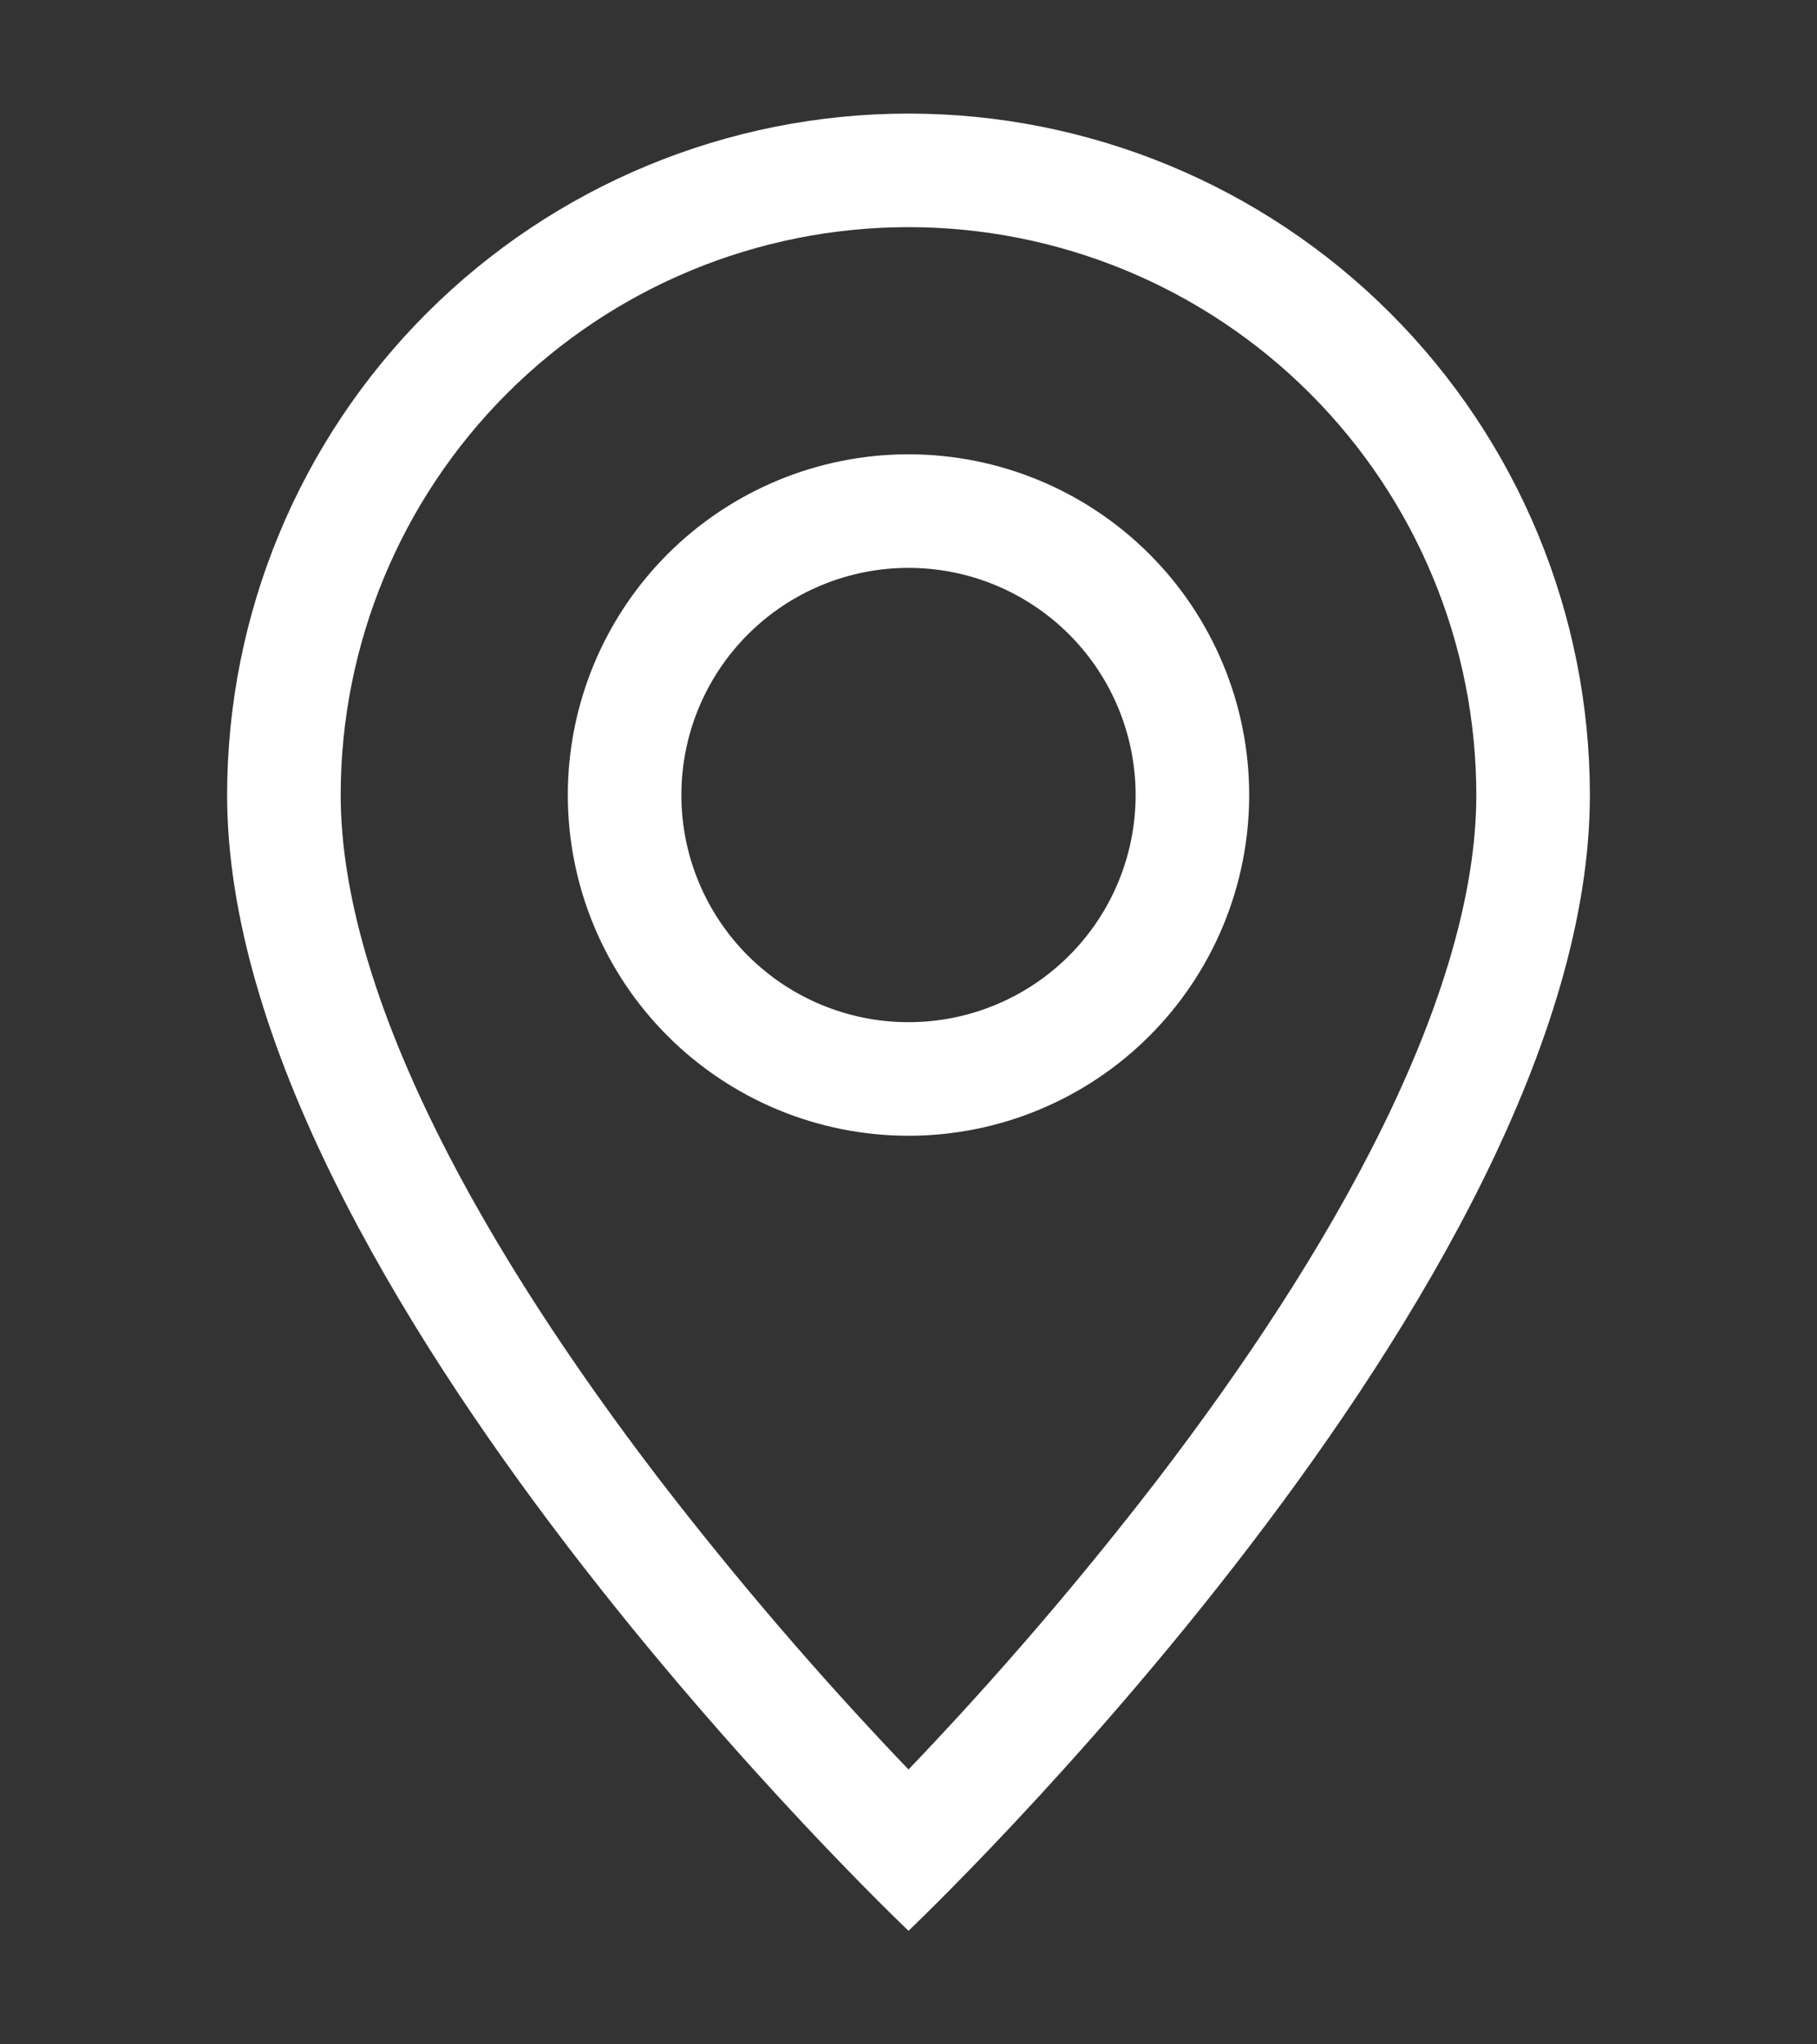
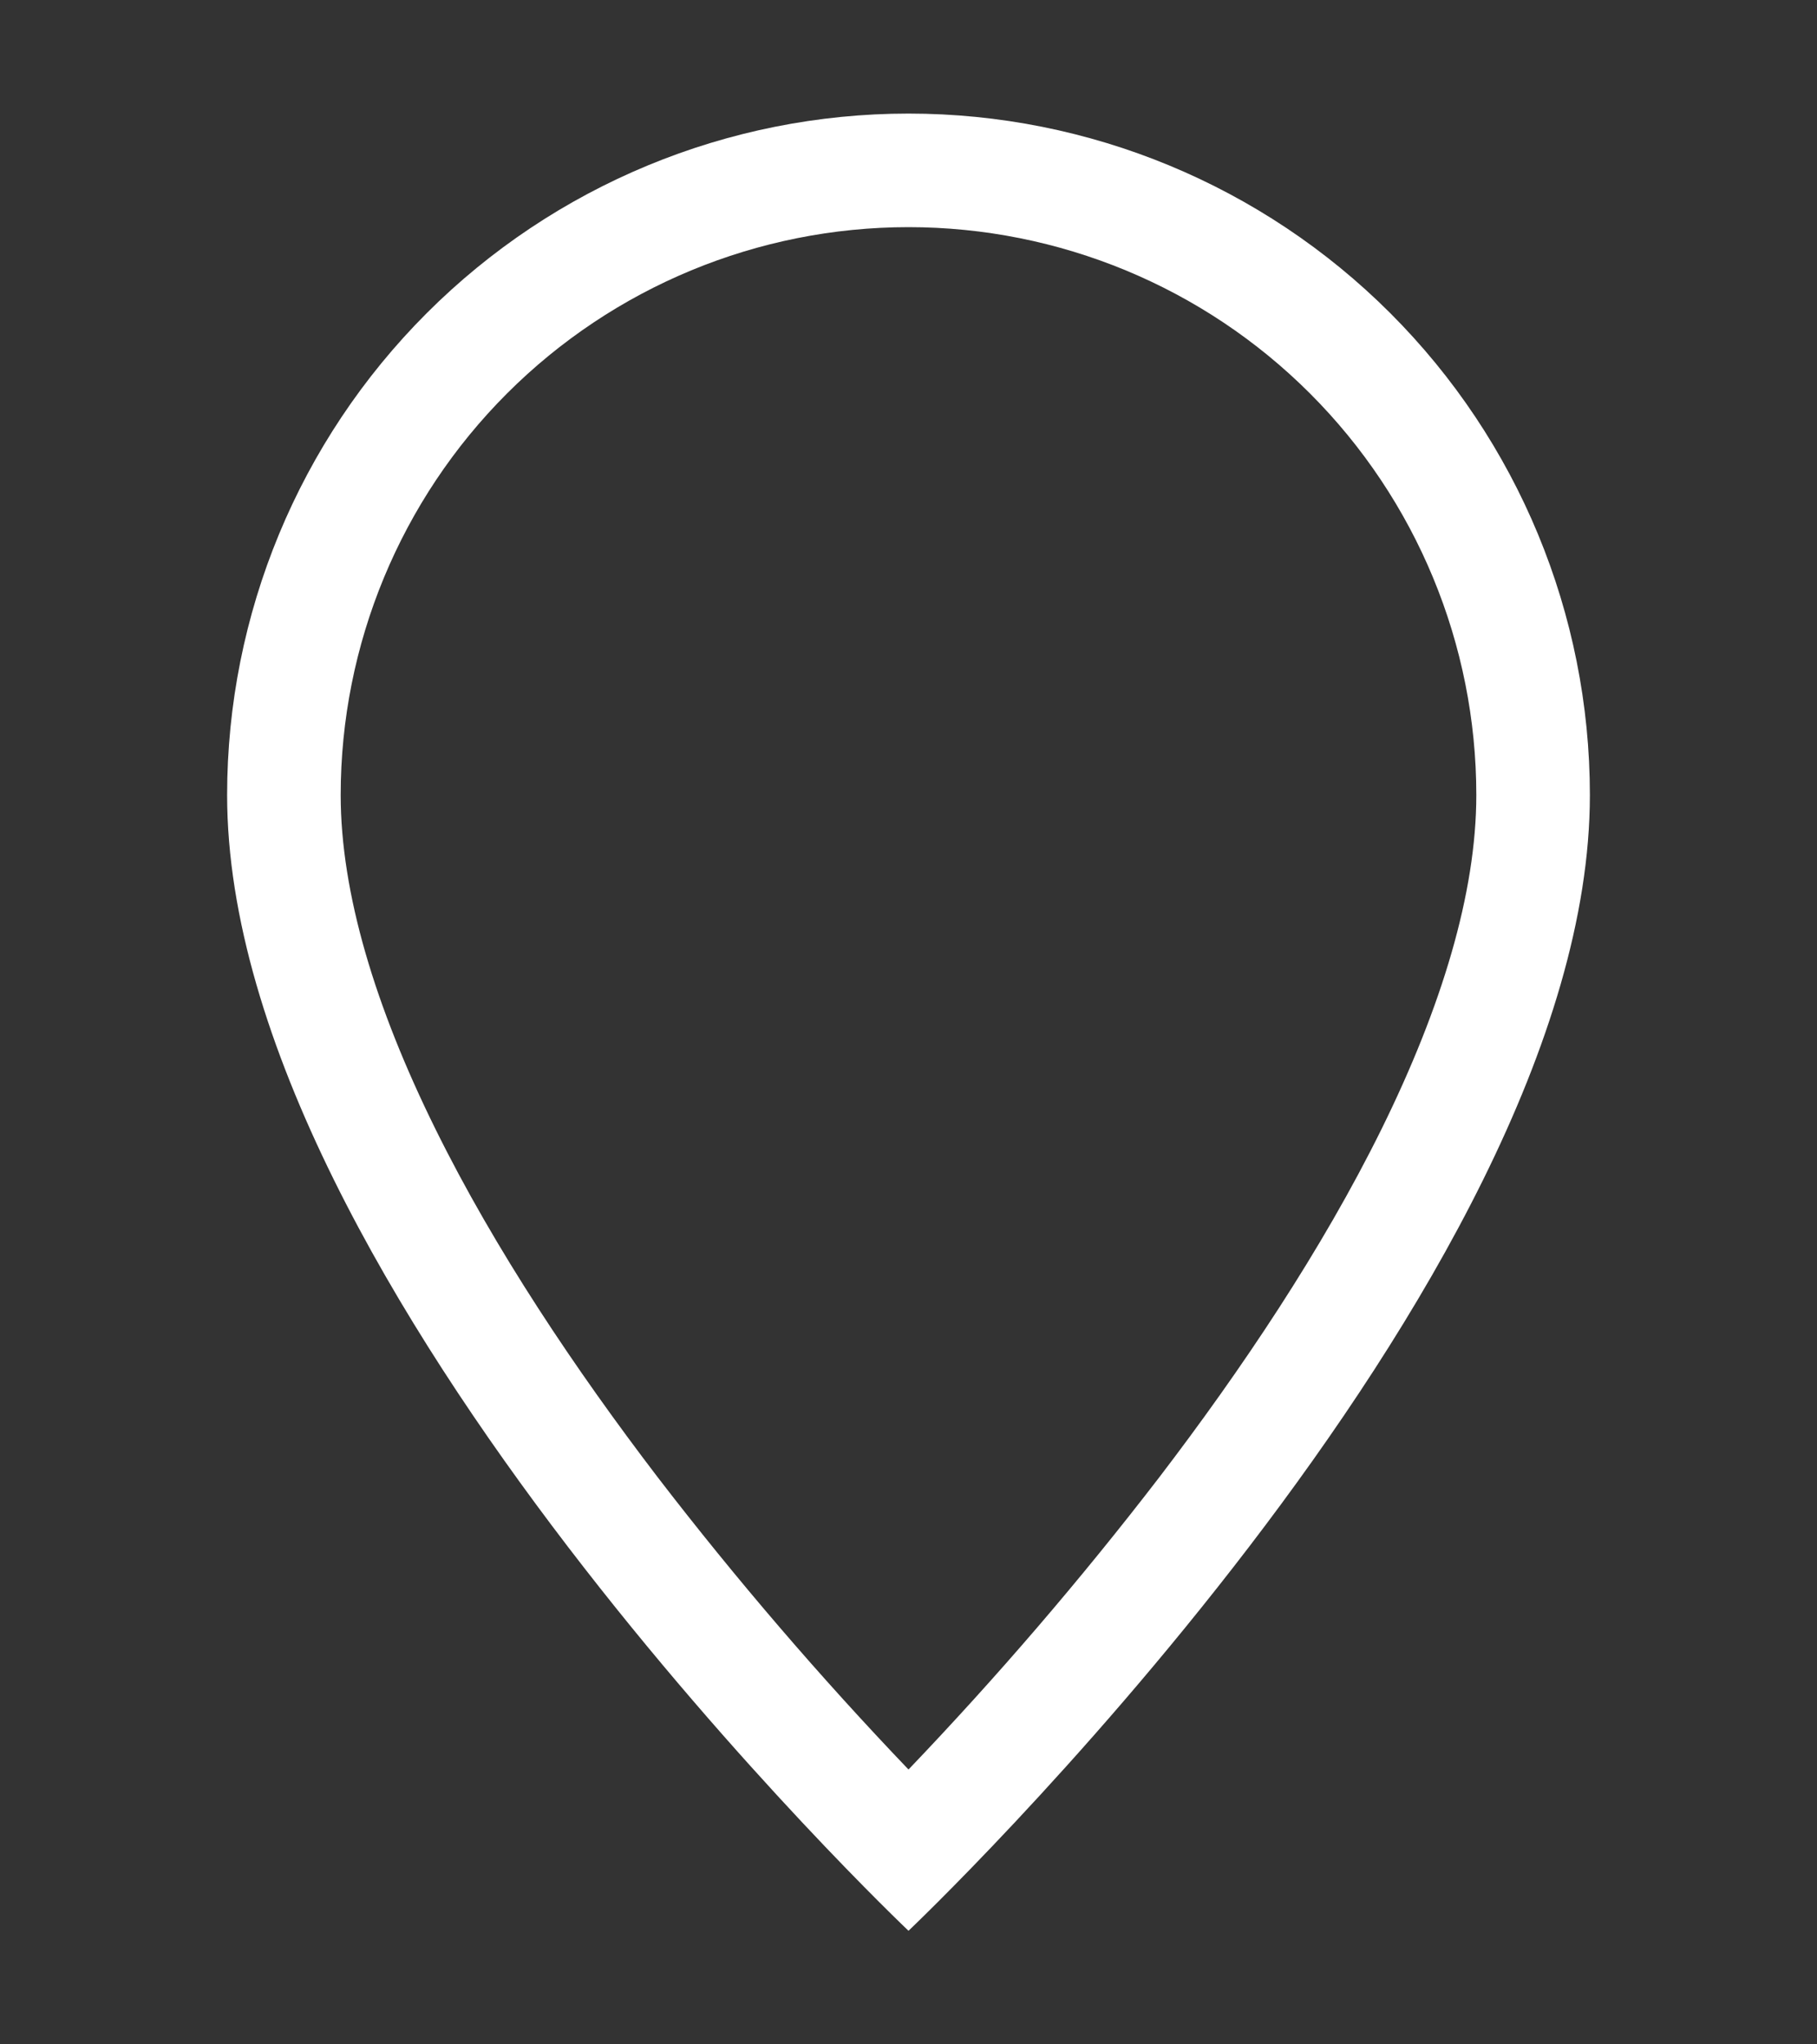
<svg xmlns="http://www.w3.org/2000/svg" width="160" height="180" viewBox="0 0 160 180" fill="none">
  <rect x="0" y="0" width="160" height="180" fill="#333333" stroke="none" />
  <g clip-path="url(#clip0_229_149)">
    <path d="M121.66 99.4C116.42 110.02 109.32 120.6 102.06 130.1C95.173 139.056 87.809 147.635 80 155.8C72.191 147.635 64.827 139.056 57.94 130.1C50.68 120.6 43.58 110.02 38.34 99.4C33.04 88.67 30 78.62 30 70C30 56.739 35.268 44.022 44.645 34.645C54.022 25.268 66.739 20 80 20C93.261 20 105.979 25.268 115.355 34.645C124.732 44.022 130 56.739 130 70C130 78.62 126.95 88.67 121.66 99.4ZM80 170C80 170 140 113.14 140 70C140 54.087 133.679 38.826 122.426 27.574C111.174 16.321 95.913 10 80 10C64.087 10 48.826 16.321 37.574 27.574C26.321 38.826 20 54.087 20 70C20 113.14 80 170 80 170Z" fill="white" />
-     <path d="M80 90C74.696 90 69.609 87.893 65.858 84.142C62.107 80.391 60 75.304 60 70C60 64.696 62.107 59.609 65.858 55.858C69.609 52.107 74.696 50 80 50C85.304 50 90.391 52.107 94.142 55.858C97.893 59.609 100 64.696 100 70C100 75.304 97.893 80.391 94.142 84.142C90.391 87.893 85.304 90 80 90ZM80 100C87.957 100 95.587 96.839 101.213 91.213C106.839 85.587 110 77.957 110 70C110 62.044 106.839 54.413 101.213 48.787C95.587 43.161 87.957 40 80 40C72.043 40 64.413 43.161 58.787 48.787C53.161 54.413 50 62.044 50 70C50 77.957 53.161 85.587 58.787 91.213C64.413 96.839 72.043 100 80 100Z" fill="white" />
  </g>
  <defs>
    <clipPath id="clip0_229_149">
      <rect width="160" height="160" fill="white" transform="translate(0 10)" />
    </clipPath>
  </defs>
</svg>